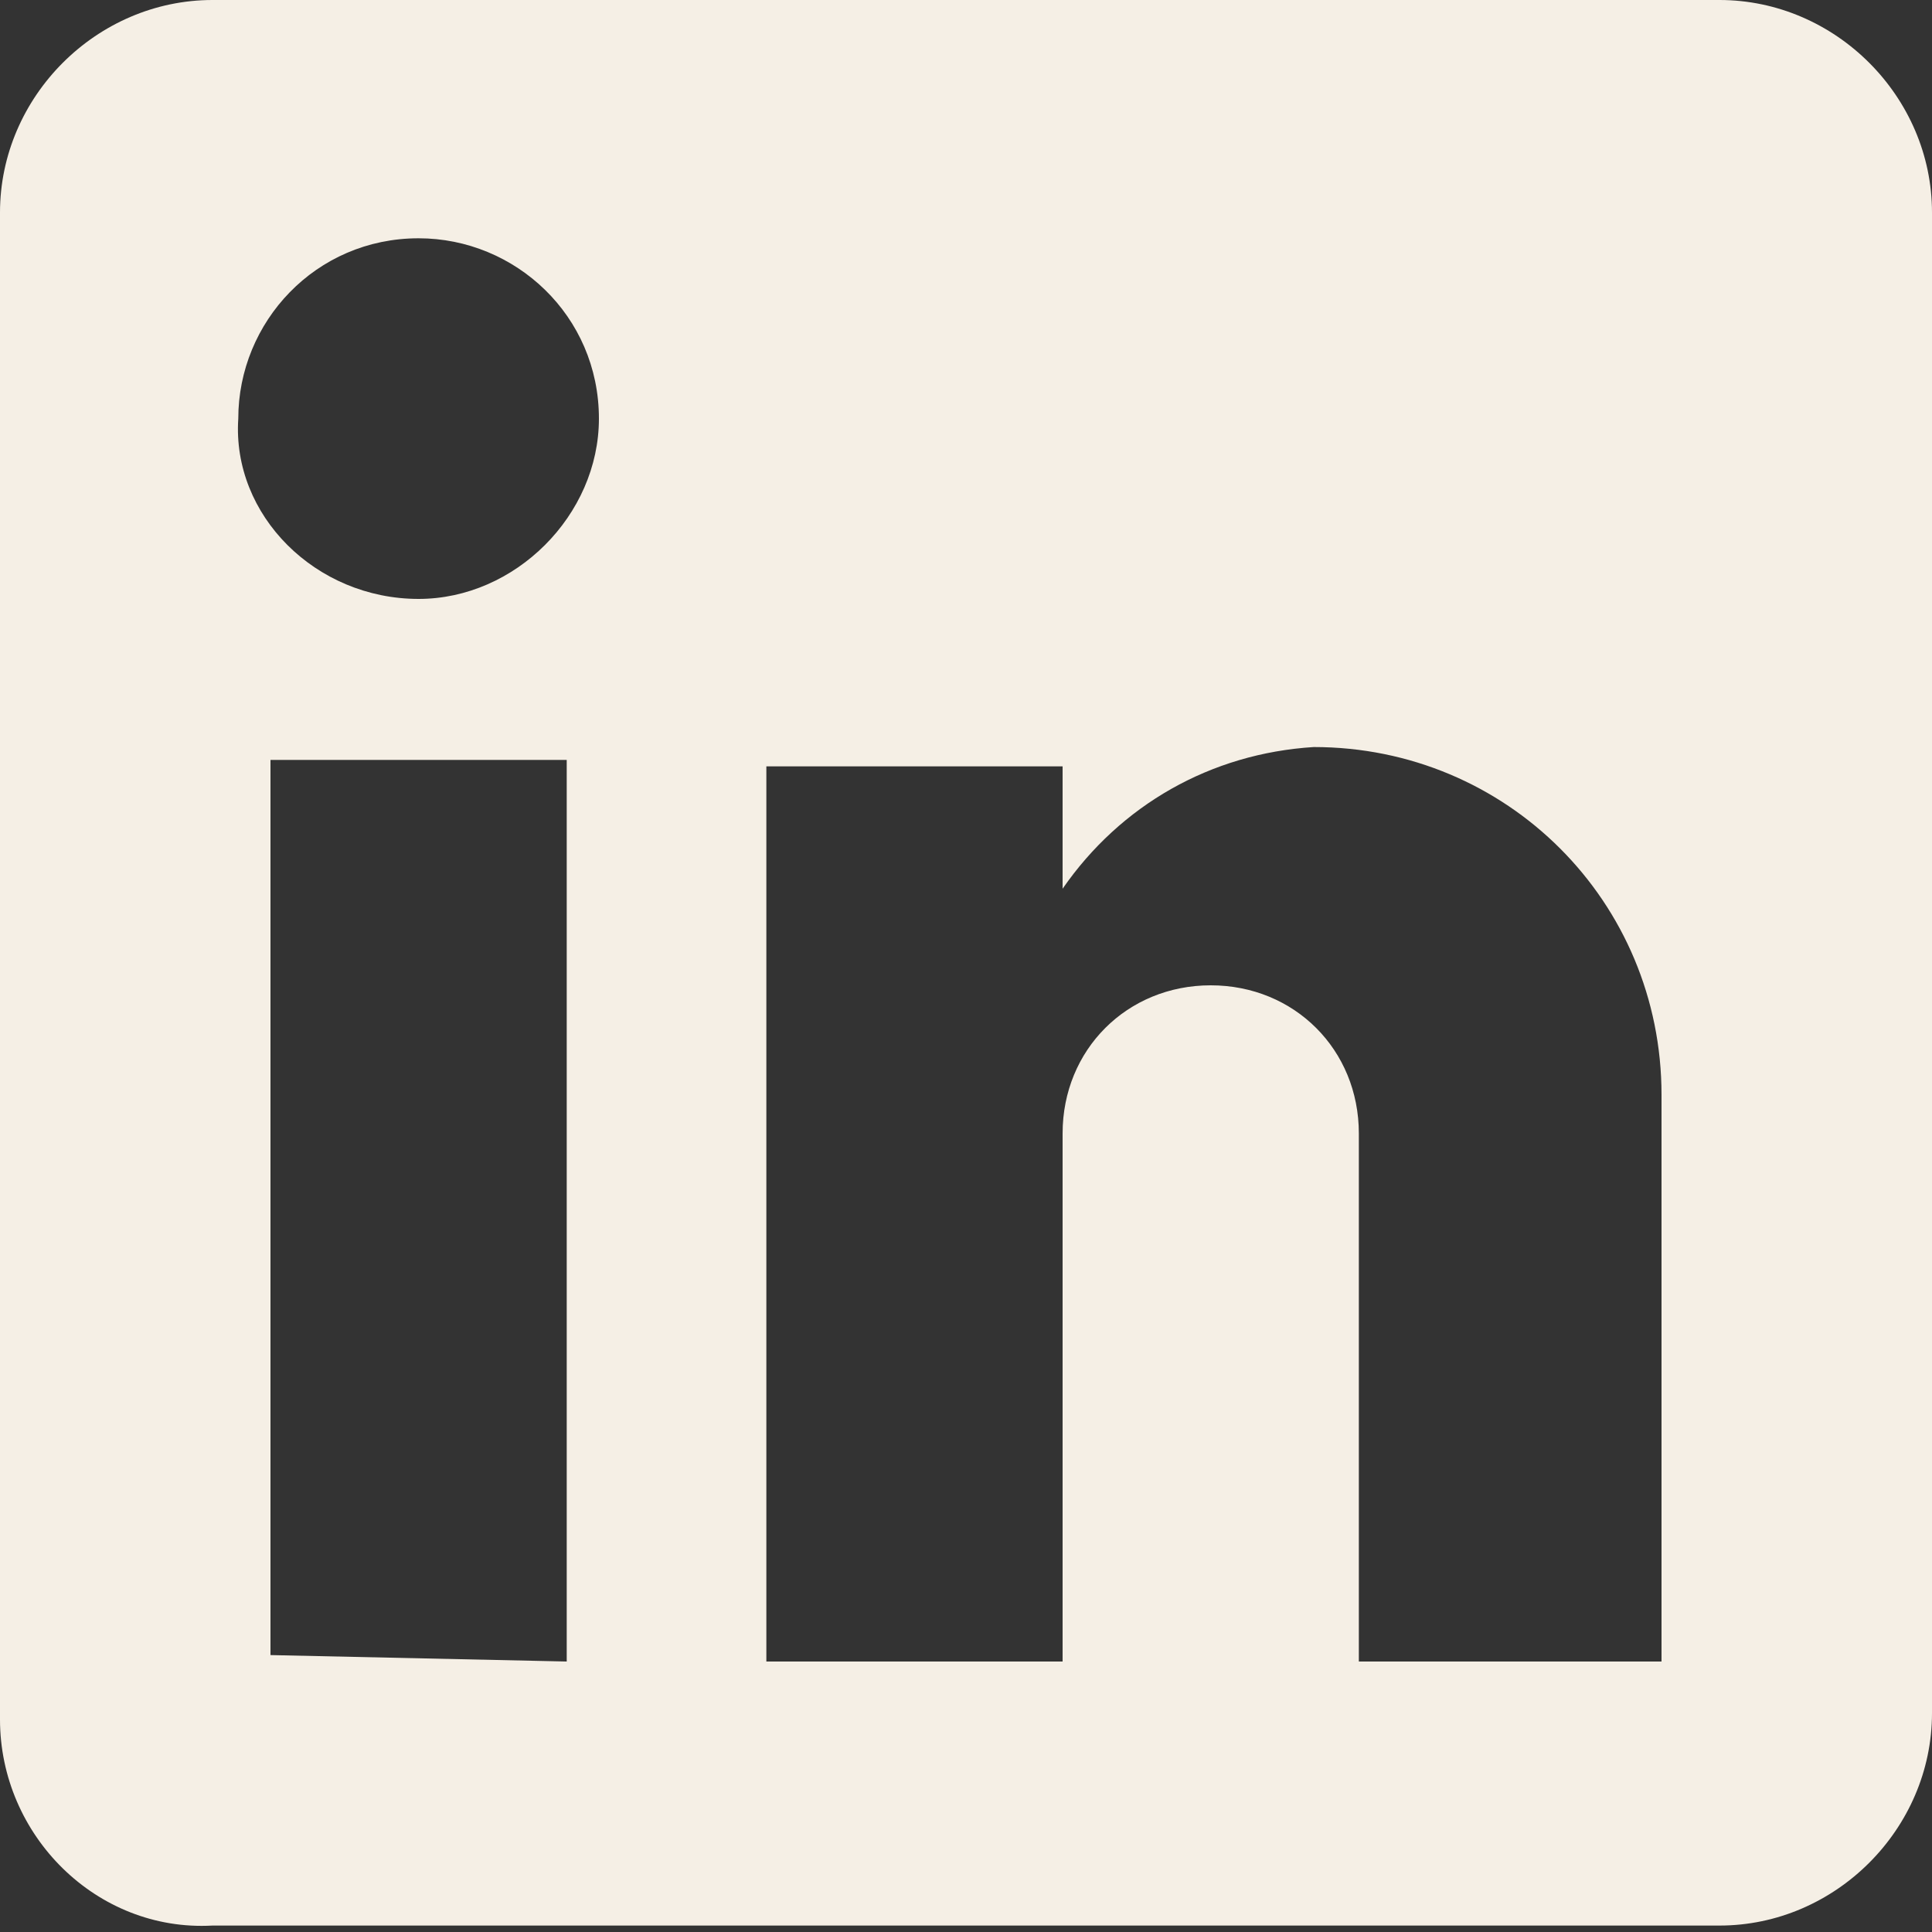
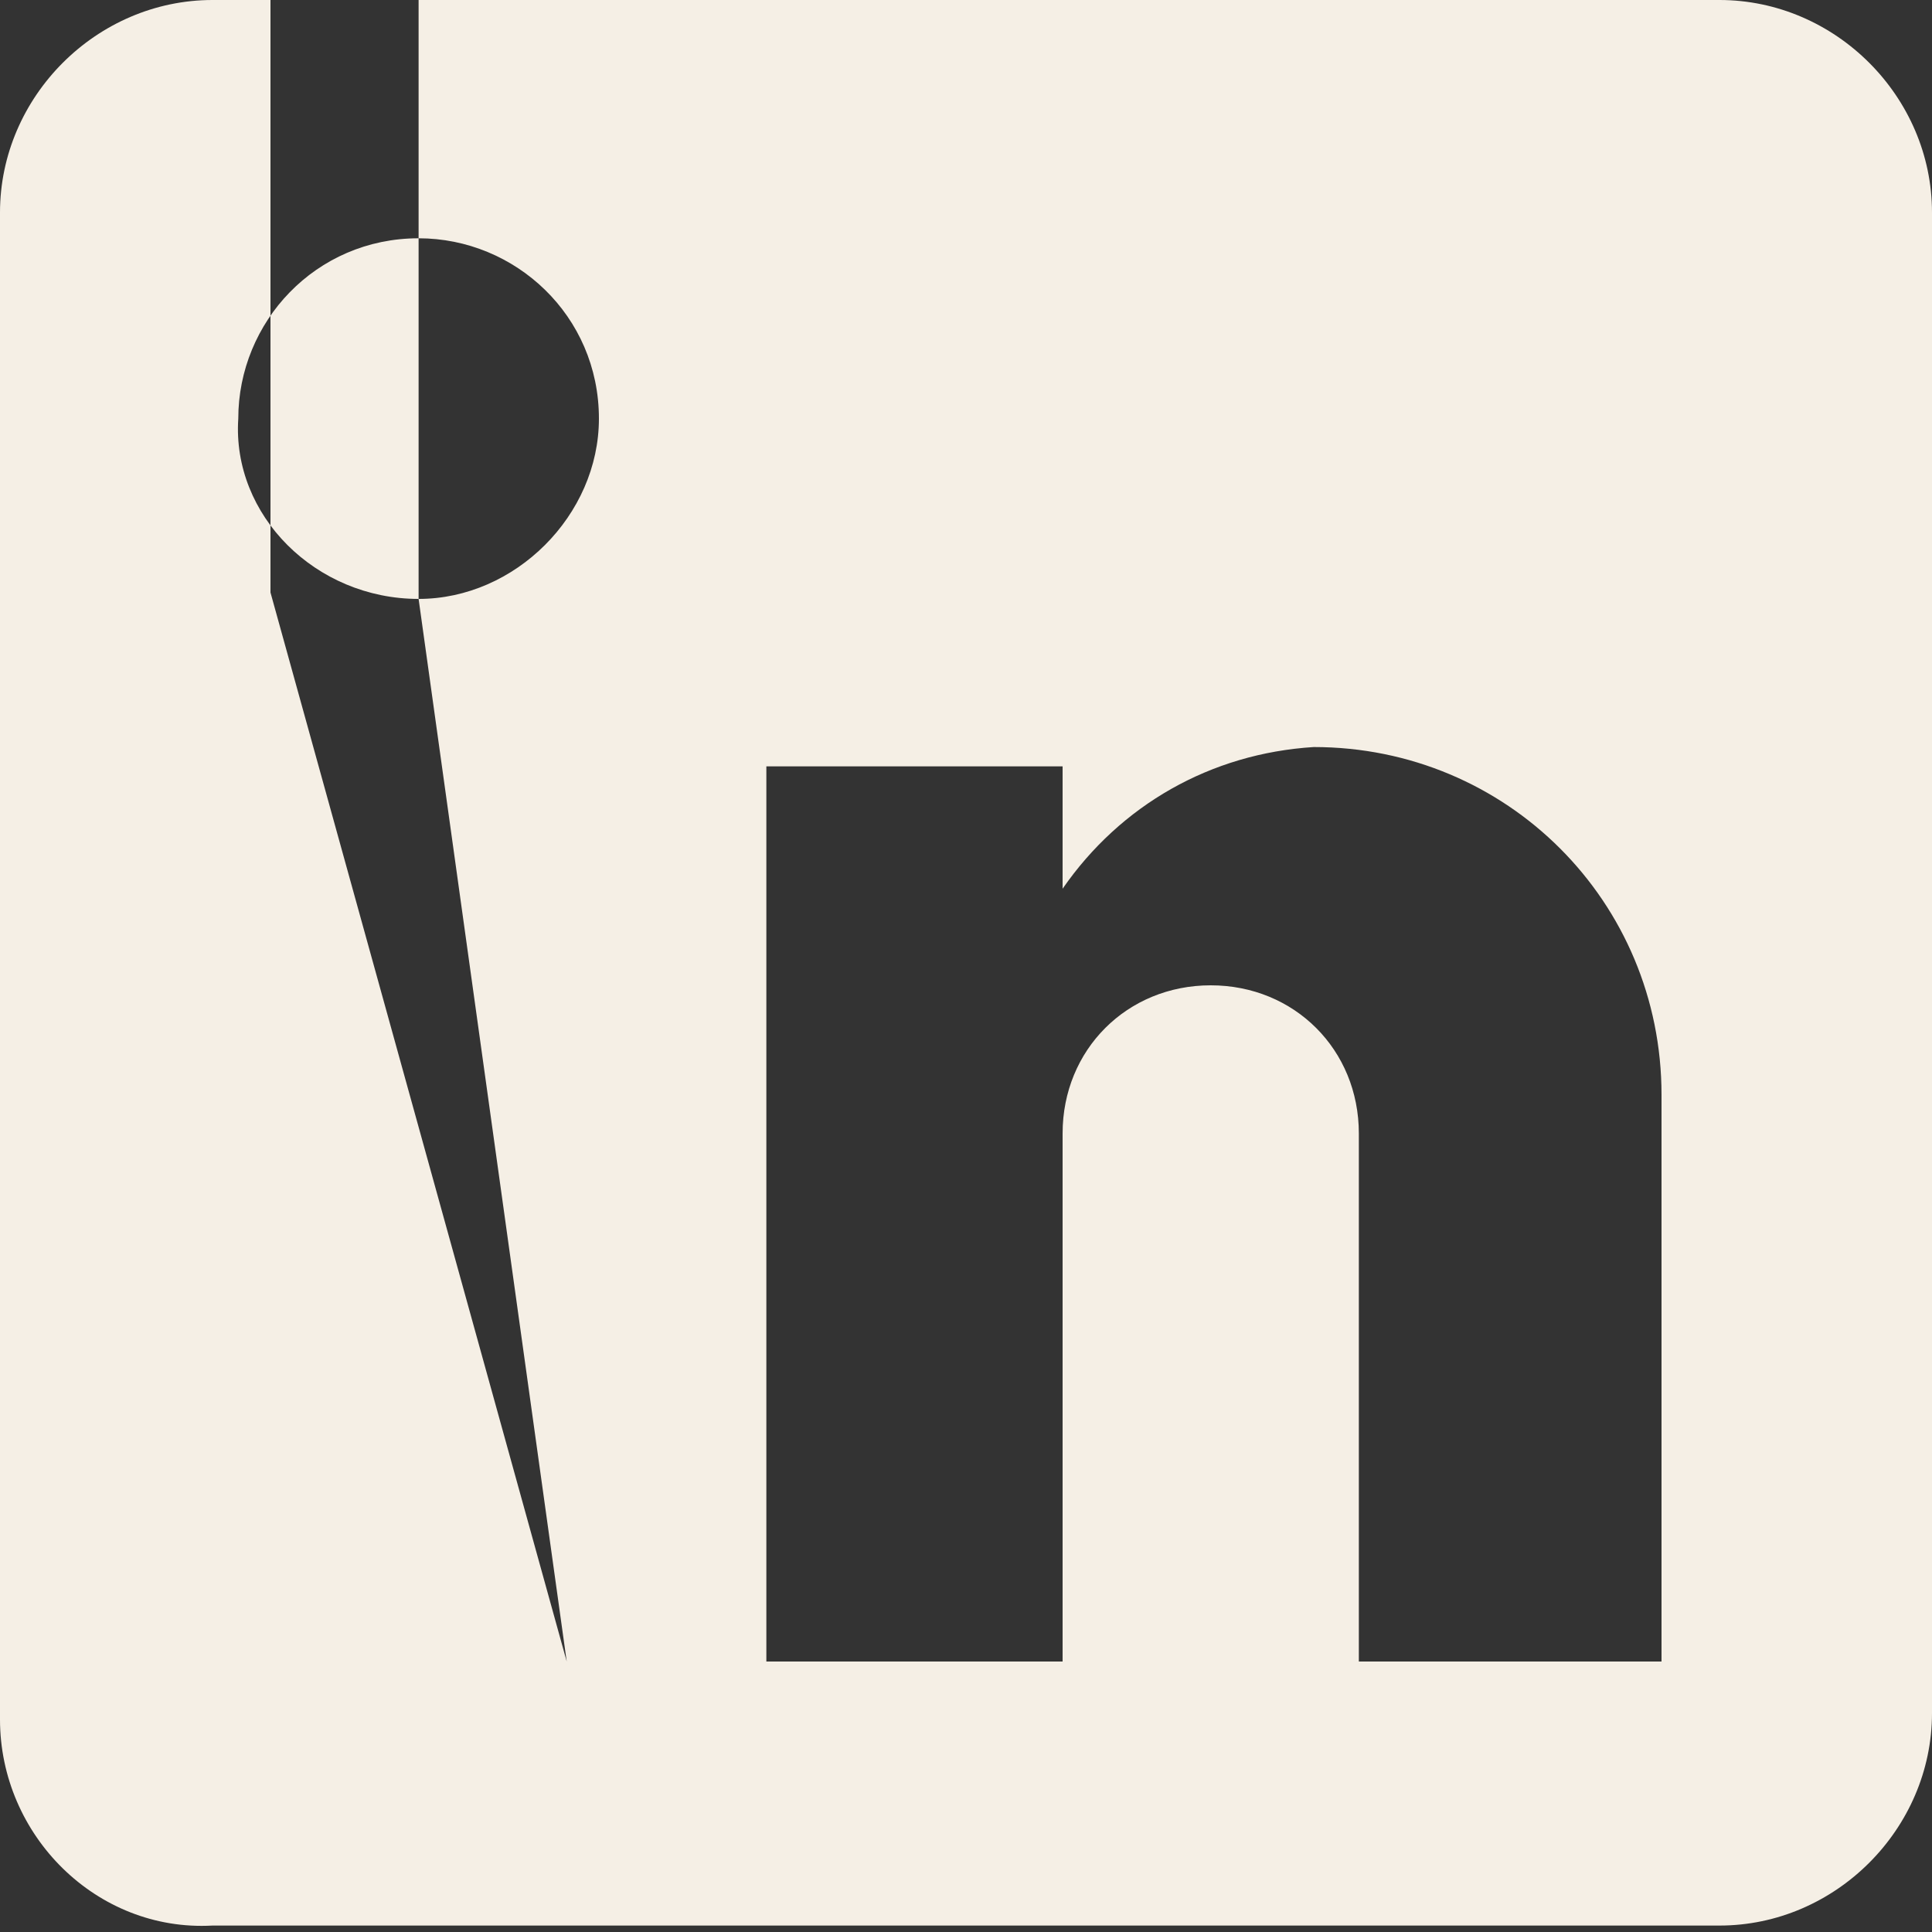
<svg xmlns="http://www.w3.org/2000/svg" version="1.1" id="Layer_1" x="0px" y="0px" viewBox="0 0 30 30" style="enable-background:new 0 0 30 30;" xml:space="preserve">
  <rect x="0" y="0" width="30" height="30" fill="#333333" stroke="none" />
  <style type="text/css">
	.st0{fill:#F5EFE5;}
</style>
-   <path id="linkedin" class="st0" d="M26.7,0C28.5,0,30,1.5,30,3.3c0,0,0,0,0,0v23.3c0,1.8-1.5,3.3-3.3,3.3l0,0H3.3  C1.5,30,0,28.5,0,26.7l0,0V3.3C0,1.5,1.5,0,3.3,0c0,0,0,0,0,0H26.7 M25.8,25.8V17c0-3-2.4-5.4-5.4-5.4c0,0,0,0,0,0  c-1.6,0.1-3,0.9-3.9,2.2v-1.9h-4.6v13.9h4.6v-8.2c0-1.3,1-2.3,2.3-2.3s2.3,1,2.3,2.3c0,0,0,0,0,0v8.2L25.8,25.8 M6.5,9.3  C8,9.3,9.3,8,9.3,6.5c0-1.6-1.3-2.8-2.8-2.8c-1.6,0-2.8,1.3-2.8,2.8C3.6,8,4.9,9.3,6.5,9.3C6.5,9.3,6.5,9.3,6.5,9.3 M8.8,25.8v-14  H4.2v13.9L8.8,25.8z" />
+   <path id="linkedin" class="st0" d="M26.7,0C28.5,0,30,1.5,30,3.3c0,0,0,0,0,0v23.3c0,1.8-1.5,3.3-3.3,3.3l0,0H3.3  C1.5,30,0,28.5,0,26.7l0,0V3.3C0,1.5,1.5,0,3.3,0c0,0,0,0,0,0H26.7 M25.8,25.8V17c0-3-2.4-5.4-5.4-5.4c0,0,0,0,0,0  c-1.6,0.1-3,0.9-3.9,2.2v-1.9h-4.6v13.9h4.6v-8.2c0-1.3,1-2.3,2.3-2.3s2.3,1,2.3,2.3c0,0,0,0,0,0v8.2L25.8,25.8 M6.5,9.3  C8,9.3,9.3,8,9.3,6.5c0-1.6-1.3-2.8-2.8-2.8c-1.6,0-2.8,1.3-2.8,2.8C3.6,8,4.9,9.3,6.5,9.3C6.5,9.3,6.5,9.3,6.5,9.3 v-14  H4.2v13.9L8.8,25.8z" />
</svg>